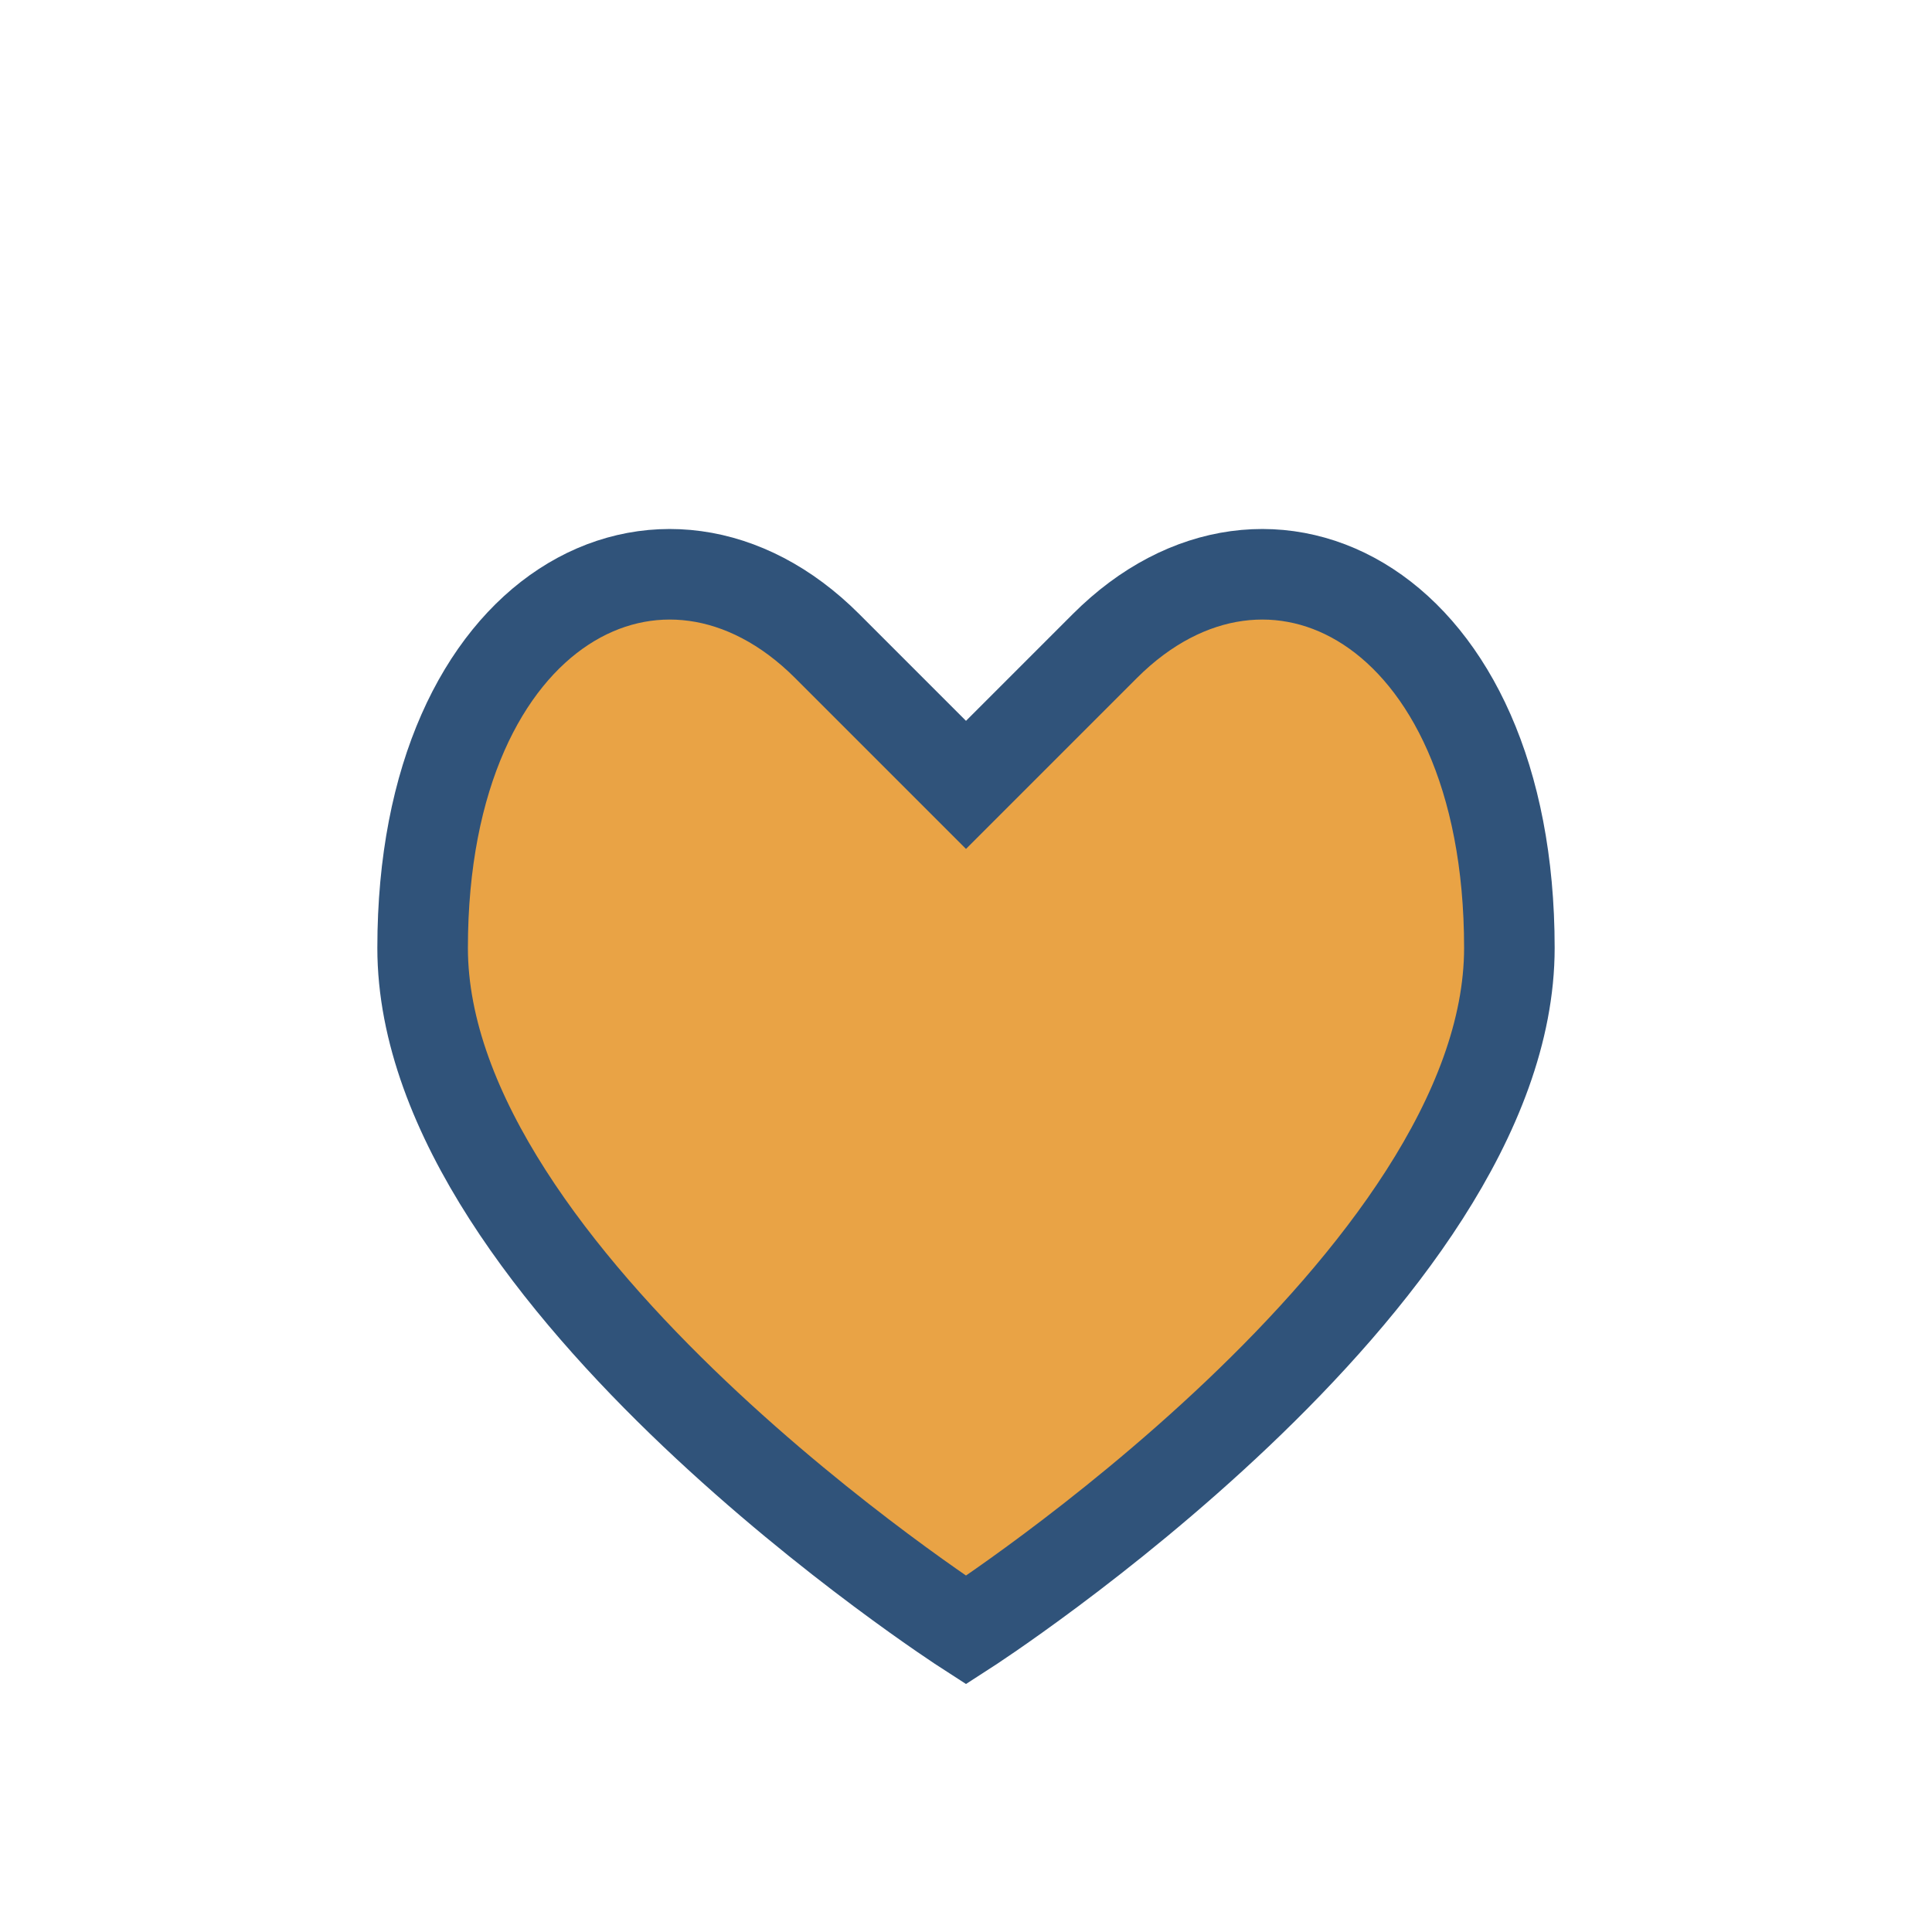
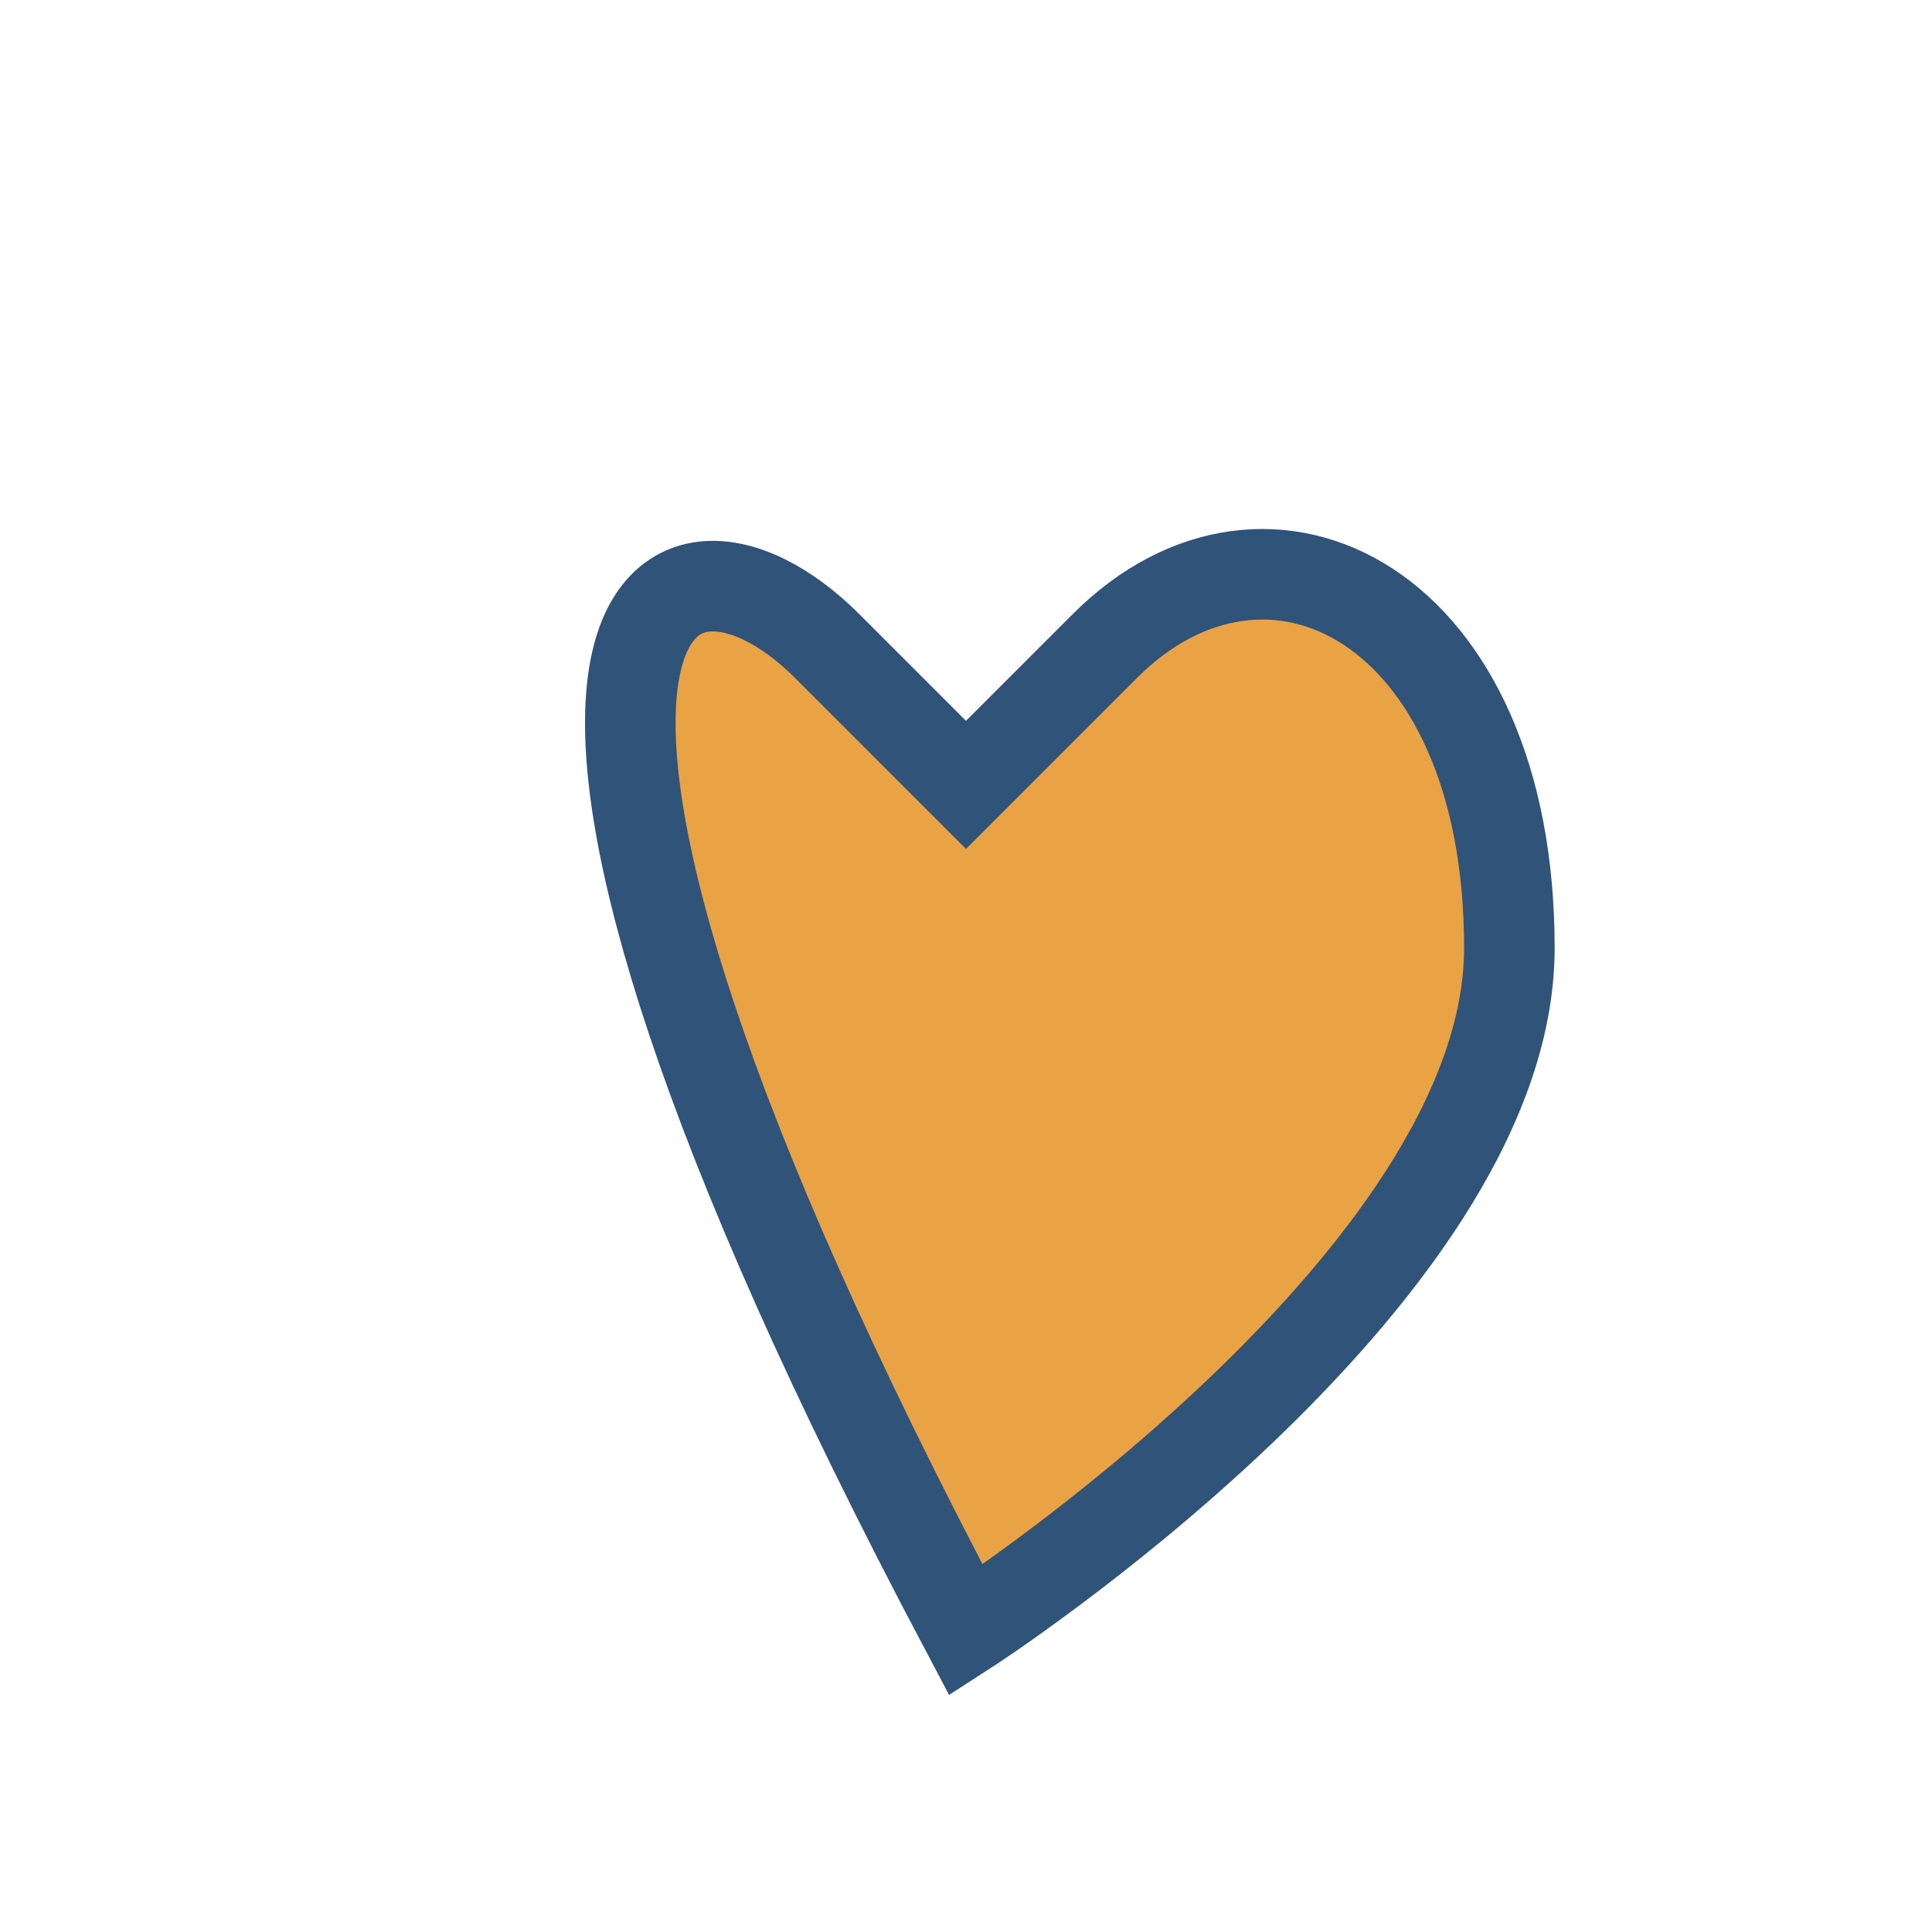
<svg xmlns="http://www.w3.org/2000/svg" width="32" height="32" viewBox="0 0 32 32">
-   <path d="M16 27s-9-5.8-9-11.3C7 10 11 8 13.7 10.7L16 13l2.3-2.3C21 8 25 10 25 15.7 25 21.2 16 27 16 27z" fill="#E9A345" stroke="#30537A" stroke-width="1.5" />
+   <path d="M16 27C7 10 11 8 13.7 10.7L16 13l2.3-2.3C21 8 25 10 25 15.7 25 21.2 16 27 16 27z" fill="#E9A345" stroke="#30537A" stroke-width="1.5" />
</svg>